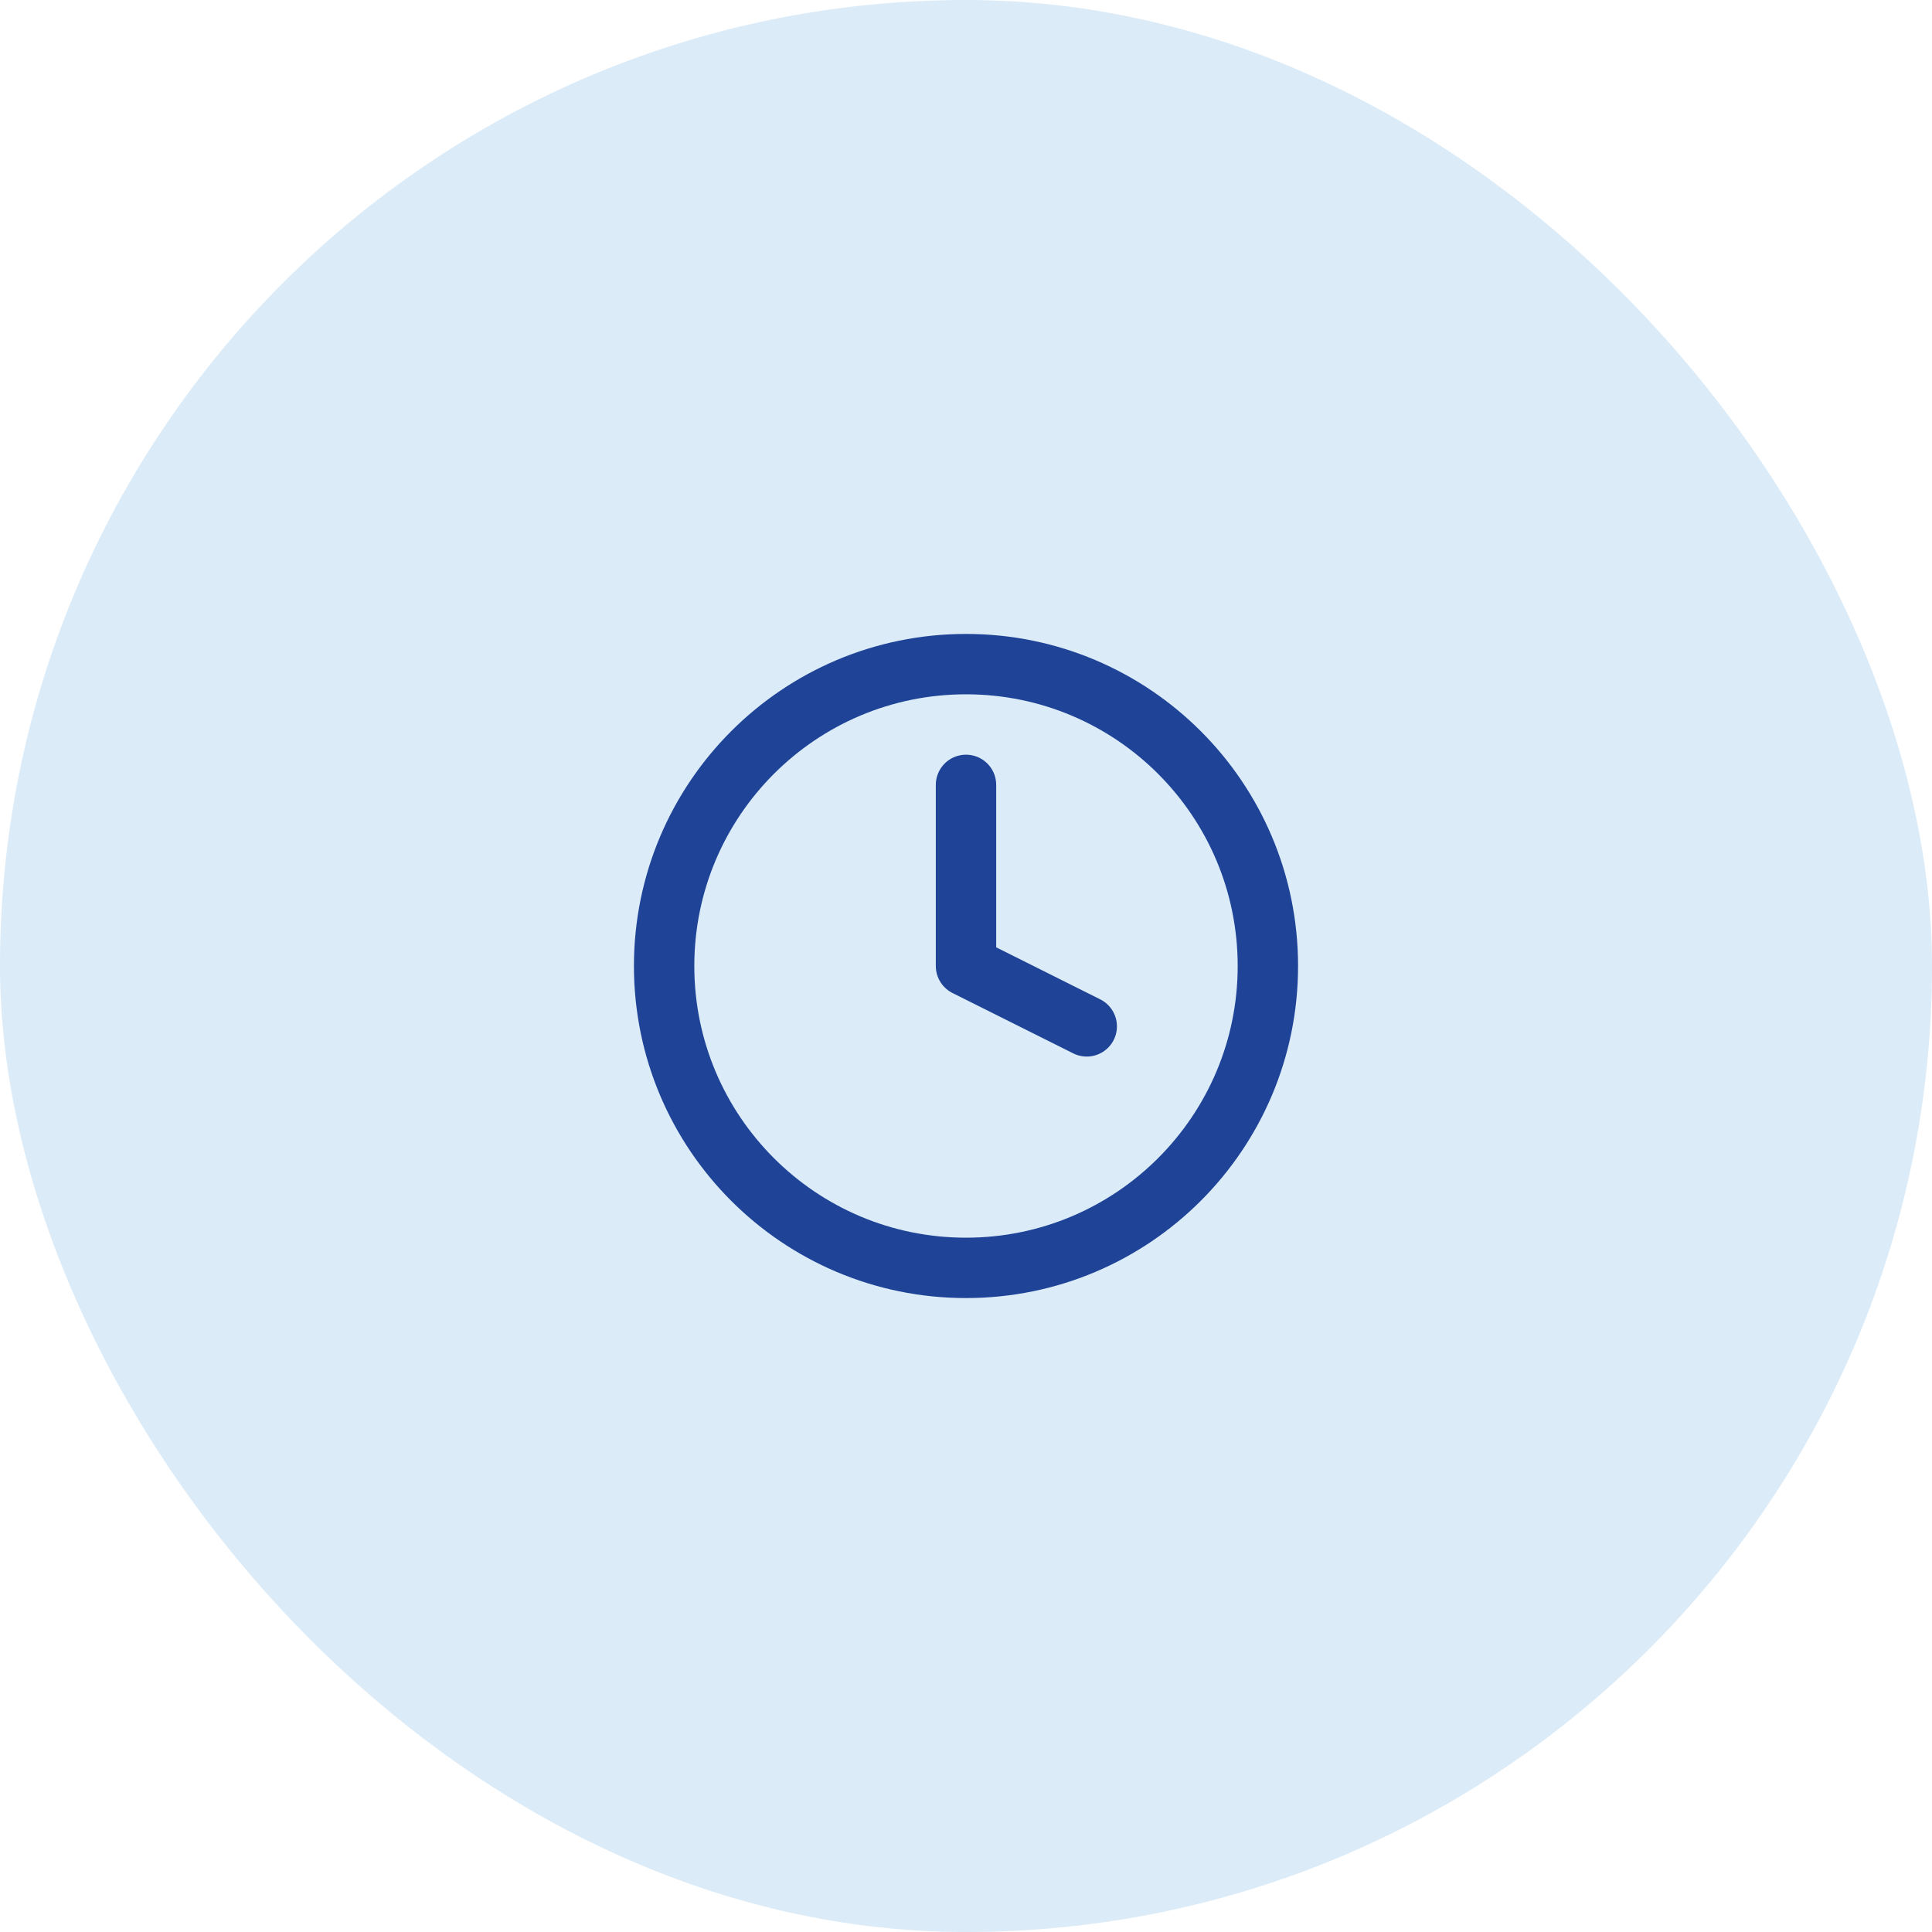
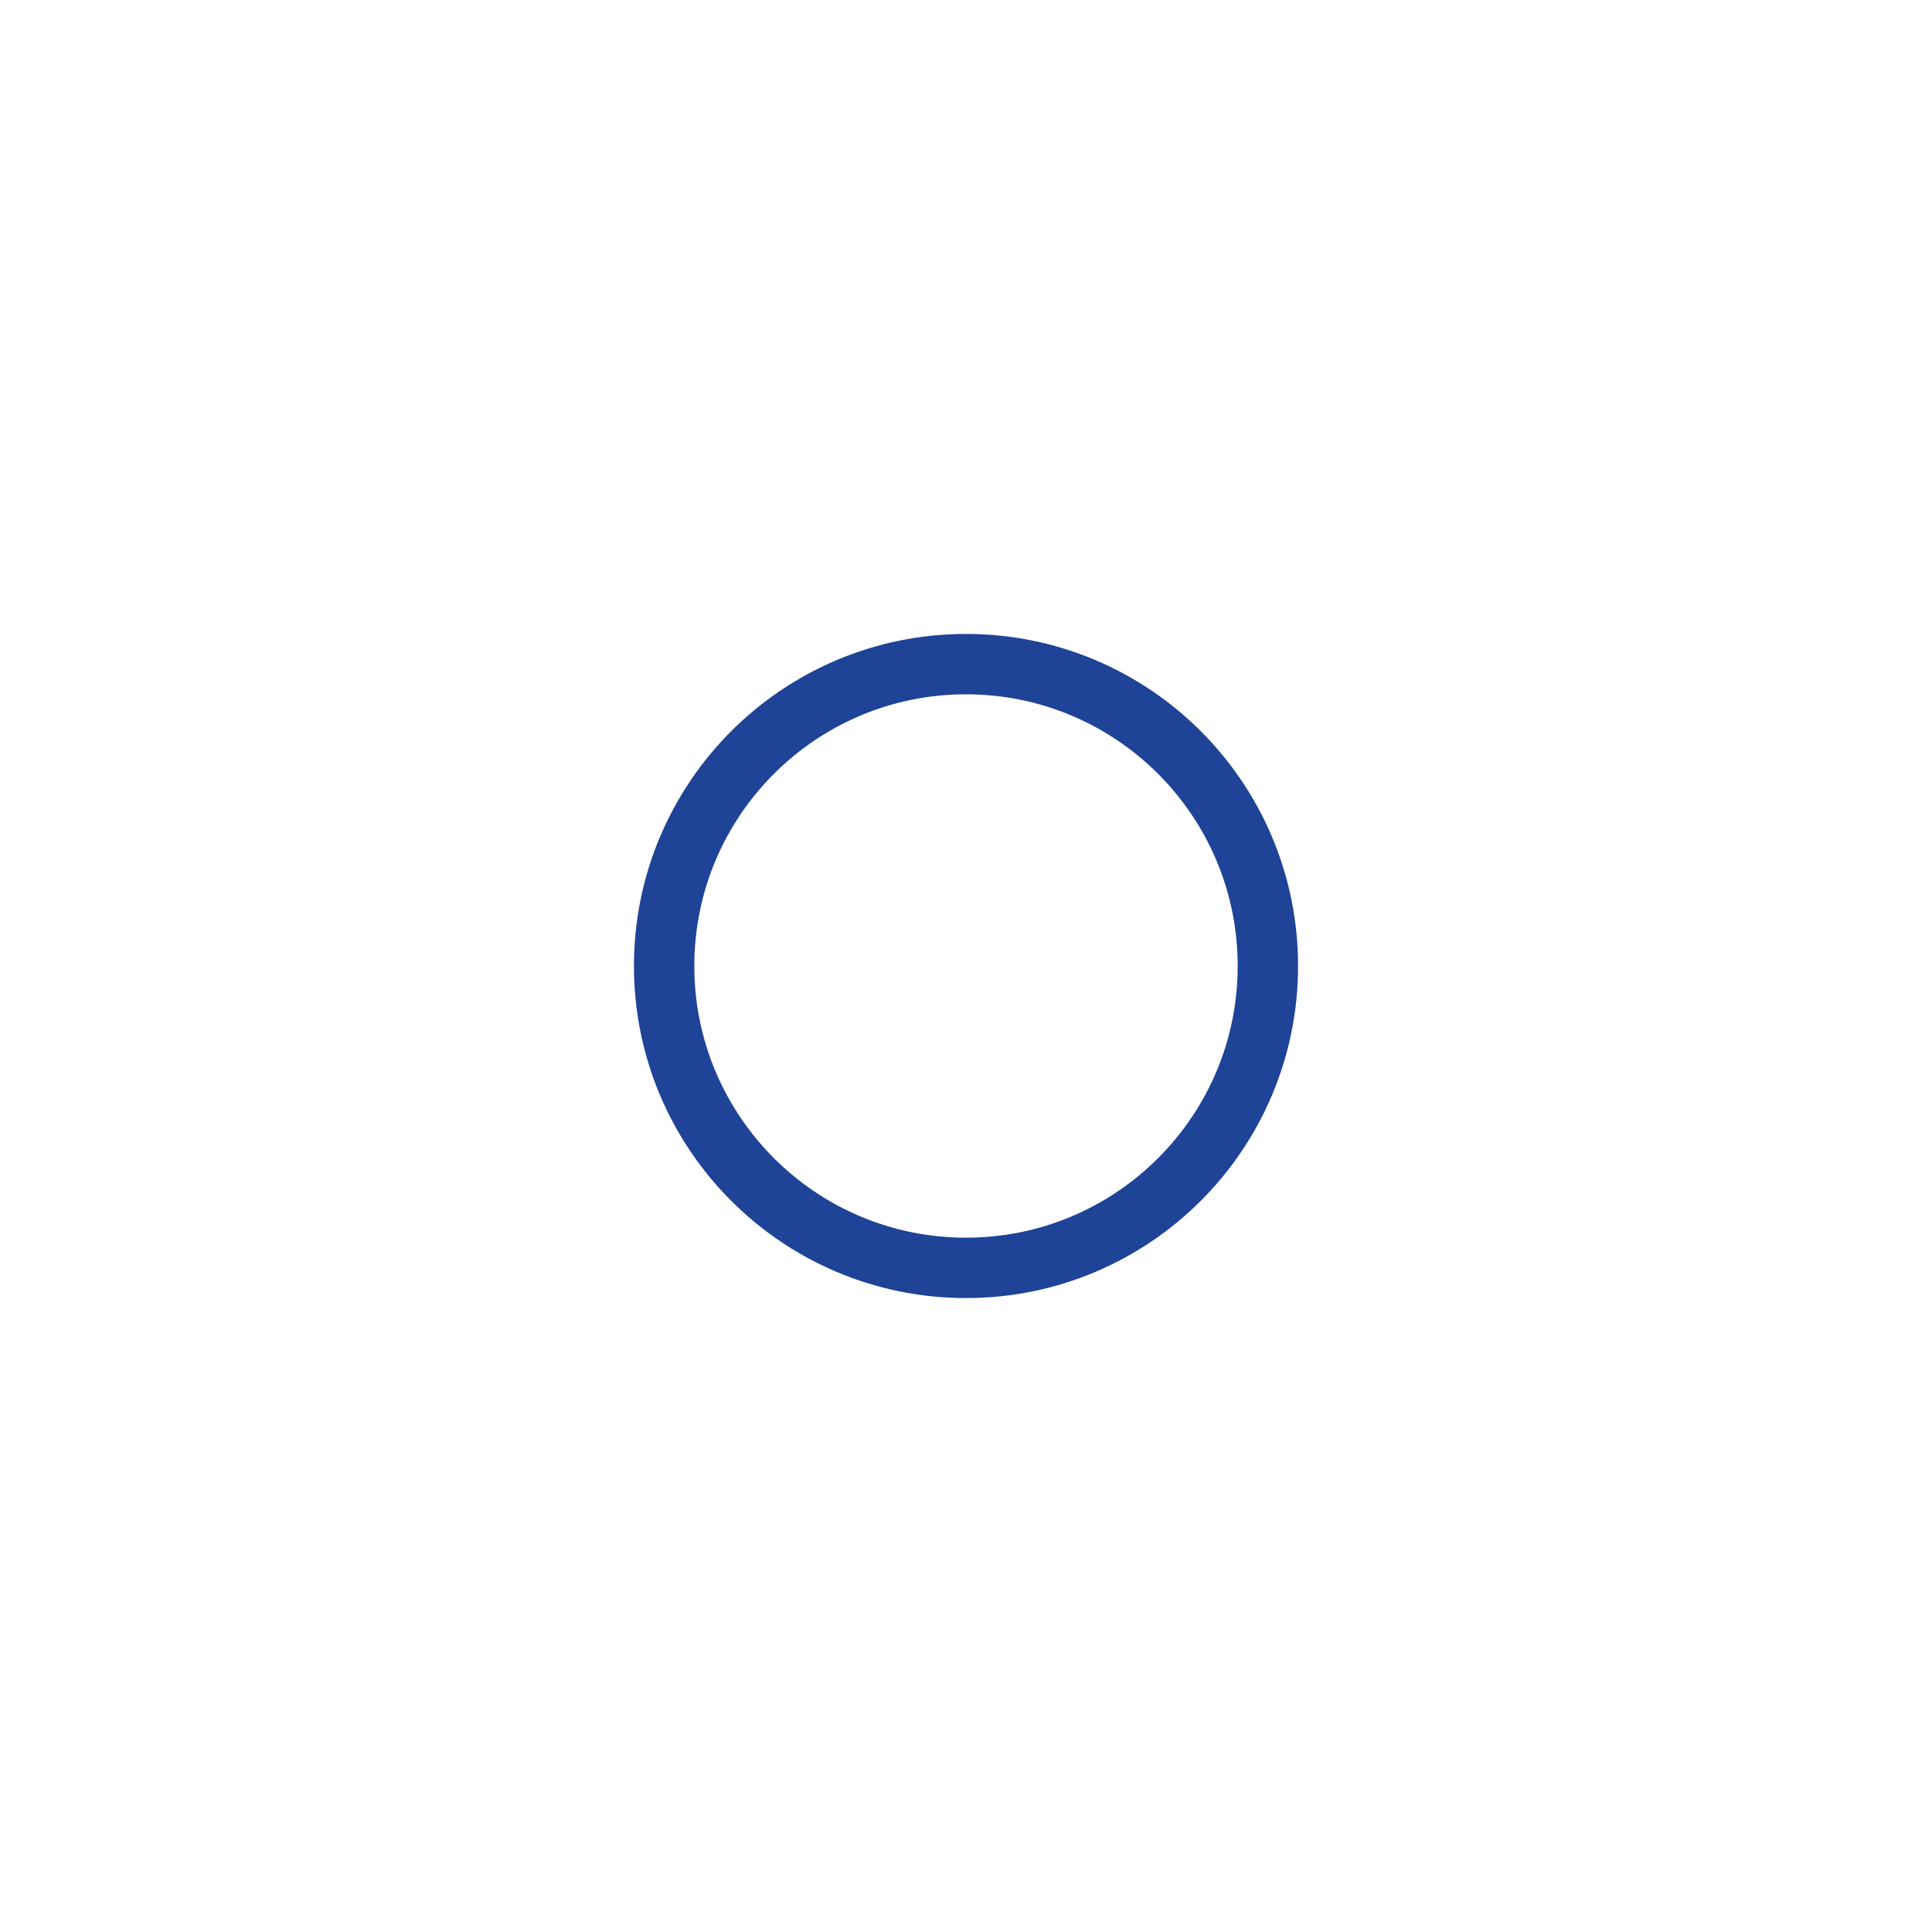
<svg xmlns="http://www.w3.org/2000/svg" width="64" height="64" viewBox="0 0 64 64" fill="none">
-   <rect width="64" height="64" rx="32" fill="#DBEBF8" />
  <path d="M32 42C37.523 42 42 37.523 42 32C42 26.477 37.523 22 32 22C26.477 22 22 26.477 22 32C22 37.523 26.477 42 32 42Z" stroke="#1E4397" stroke-width="2" stroke-linecap="round" stroke-linejoin="round" />
-   <path d="M32 26V32L36 34" stroke="#1E4397" stroke-width="2" stroke-linecap="round" stroke-linejoin="round" />
</svg>